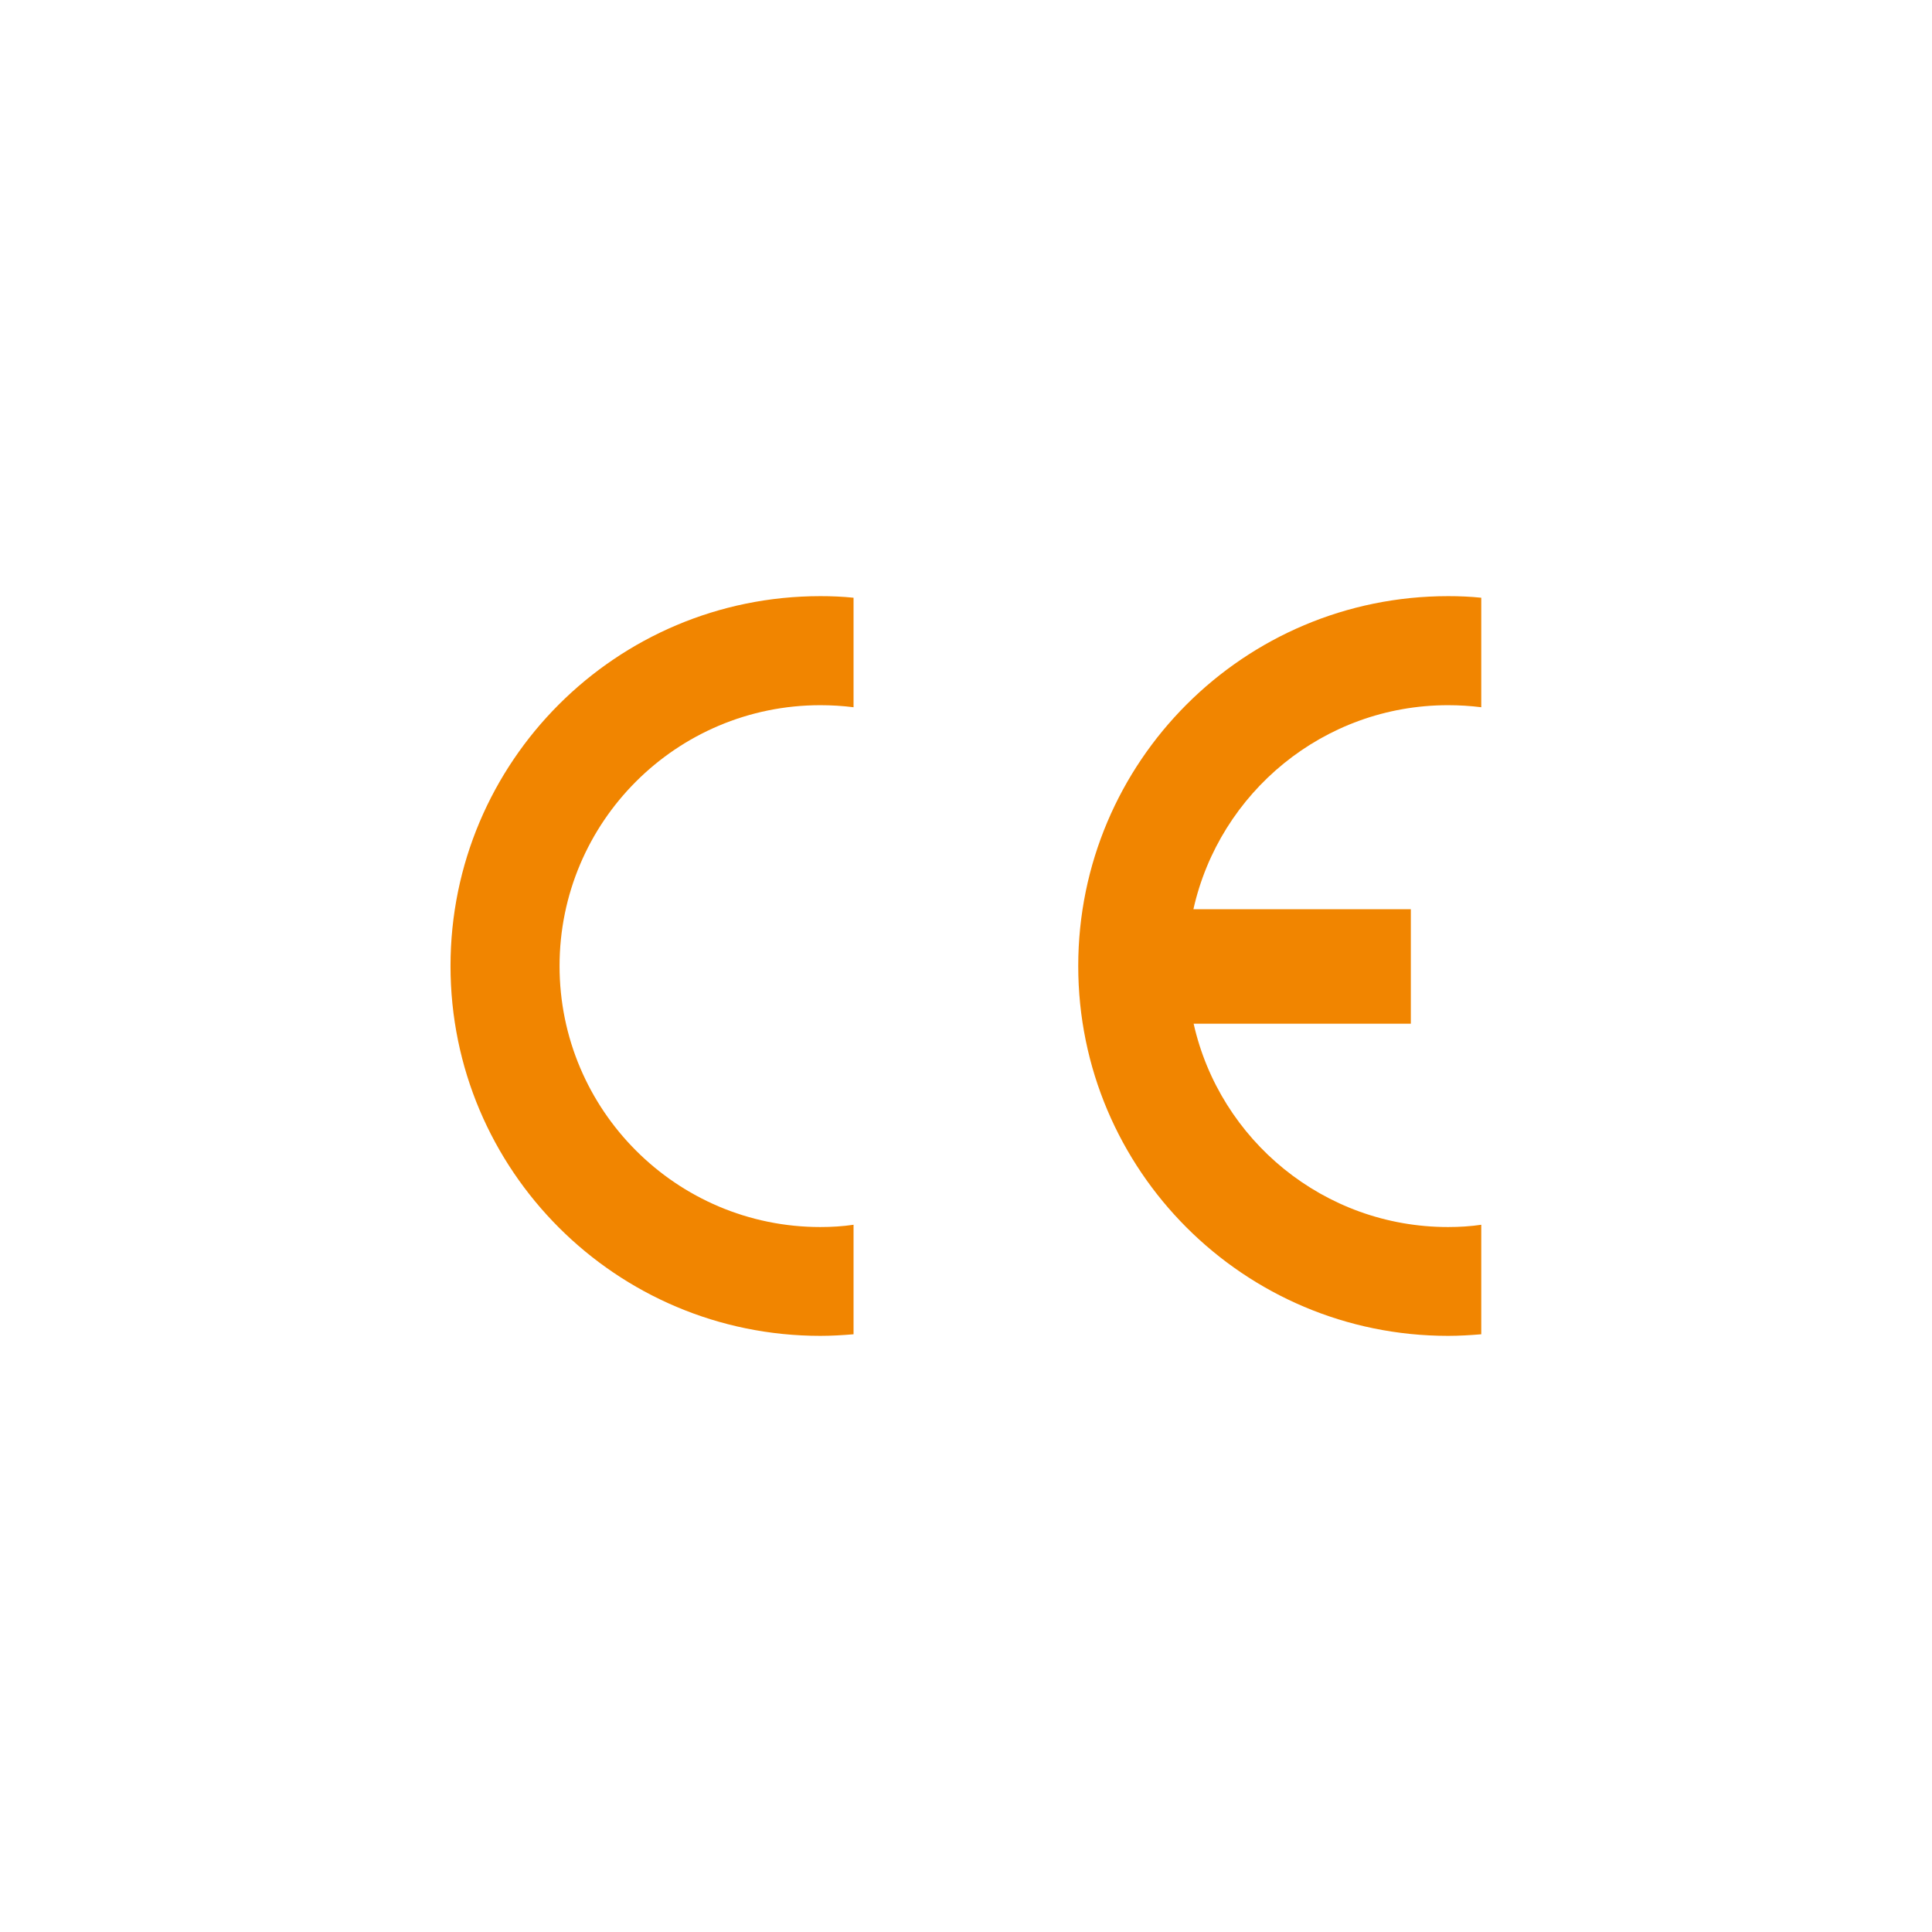
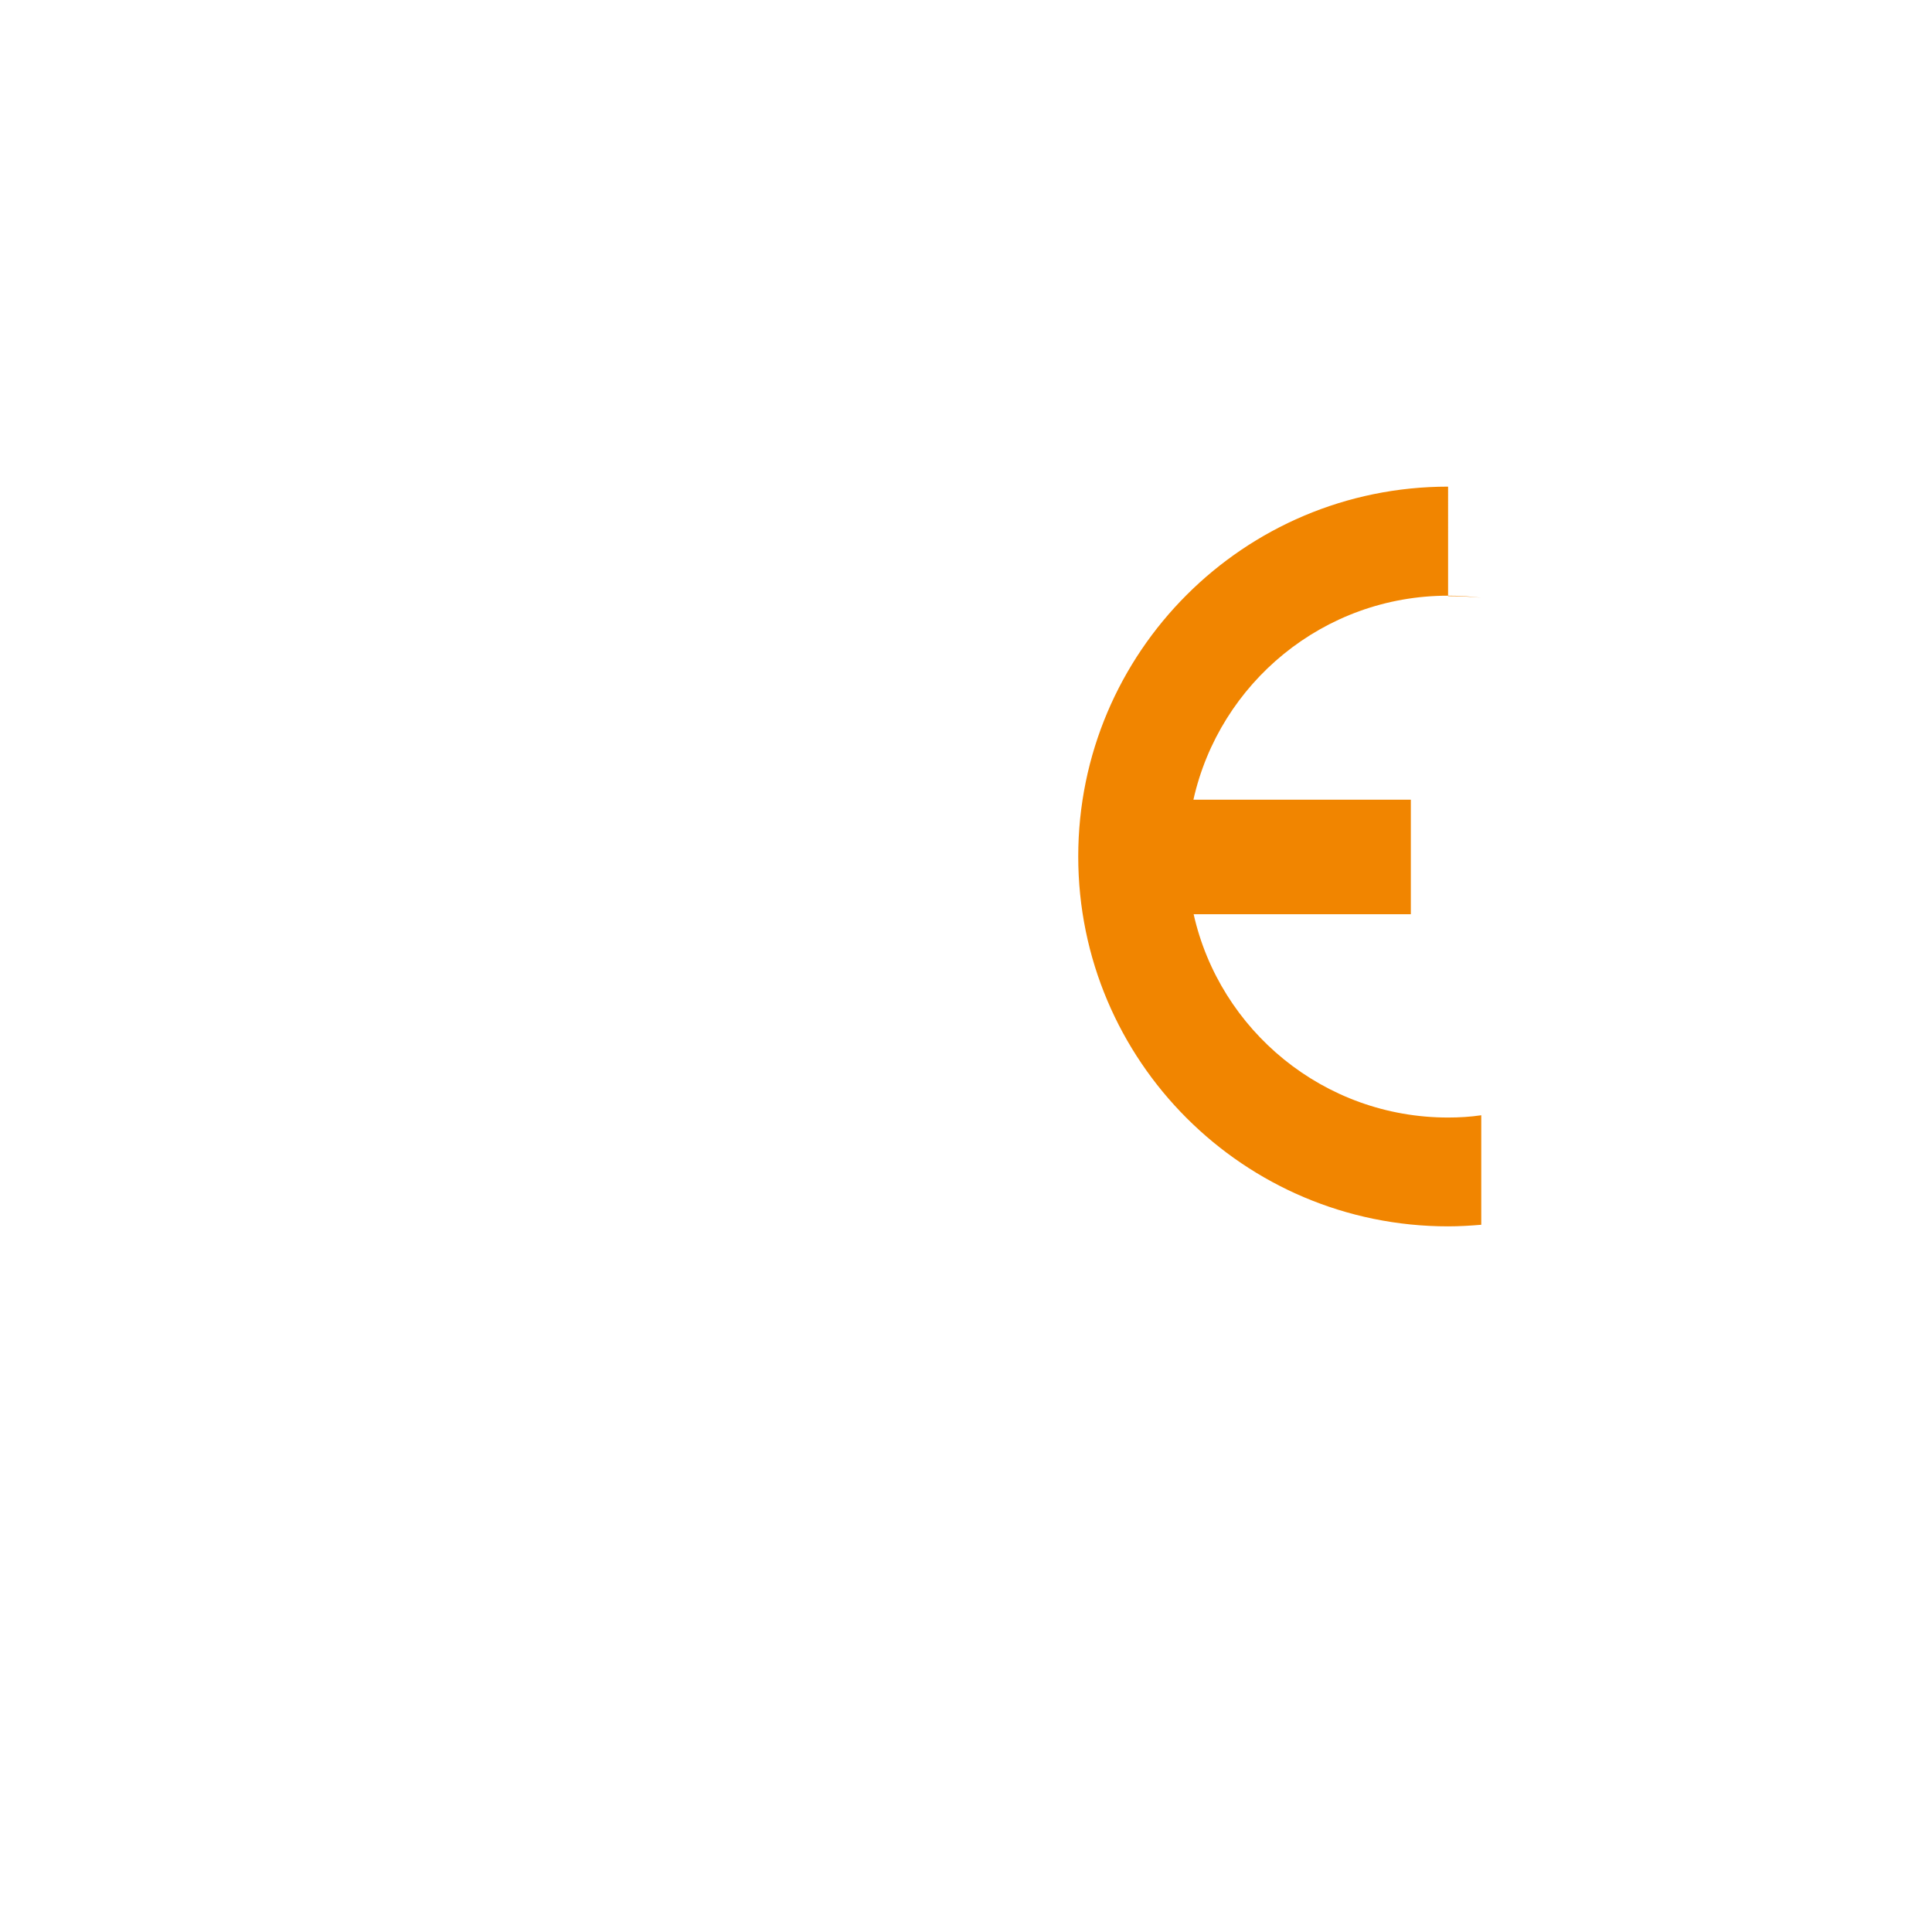
<svg xmlns="http://www.w3.org/2000/svg" id="Layer_1" viewBox="0 0 85.04 85.04">
  <defs>
    <style>.cls-1{fill:#f18500;stroke-width:0px;}</style>
  </defs>
-   <path class="cls-1" d="m36.11,26.24c.49,0,.98.02,1.46.07v4.82c-.48-.06-.97-.09-1.46-.09-6.34,0-11.48,5.14-11.48,11.48s5.14,11.49,11.48,11.49c.5,0,.98-.03,1.46-.1v4.82c-.48.04-.97.07-1.46.07-8.99,0-16.28-7.29-16.28-16.28s7.29-16.28,16.28-16.28" />
-   <path class="cls-1" d="m63.74,26.24c.49,0,.98.02,1.46.07v4.82c-.48-.06-.97-.09-1.46-.09-5.48,0-10.06,3.84-11.21,8.98h9.57v5.04h-9.56c1.15,5.12,5.73,8.95,11.2,8.95.5,0,.98-.03,1.46-.1v4.82c-.48.04-.97.07-1.46.07-8.99,0-16.28-7.29-16.28-16.28s7.29-16.28,16.28-16.28" />
+   <path class="cls-1" d="m63.74,26.24c.49,0,.98.02,1.46.07c-.48-.06-.97-.09-1.46-.09-5.48,0-10.06,3.84-11.21,8.98h9.57v5.04h-9.56c1.15,5.12,5.73,8.95,11.2,8.95.5,0,.98-.03,1.46-.1v4.82c-.48.04-.97.07-1.46.07-8.99,0-16.28-7.29-16.28-16.28s7.29-16.28,16.28-16.28" />
</svg>